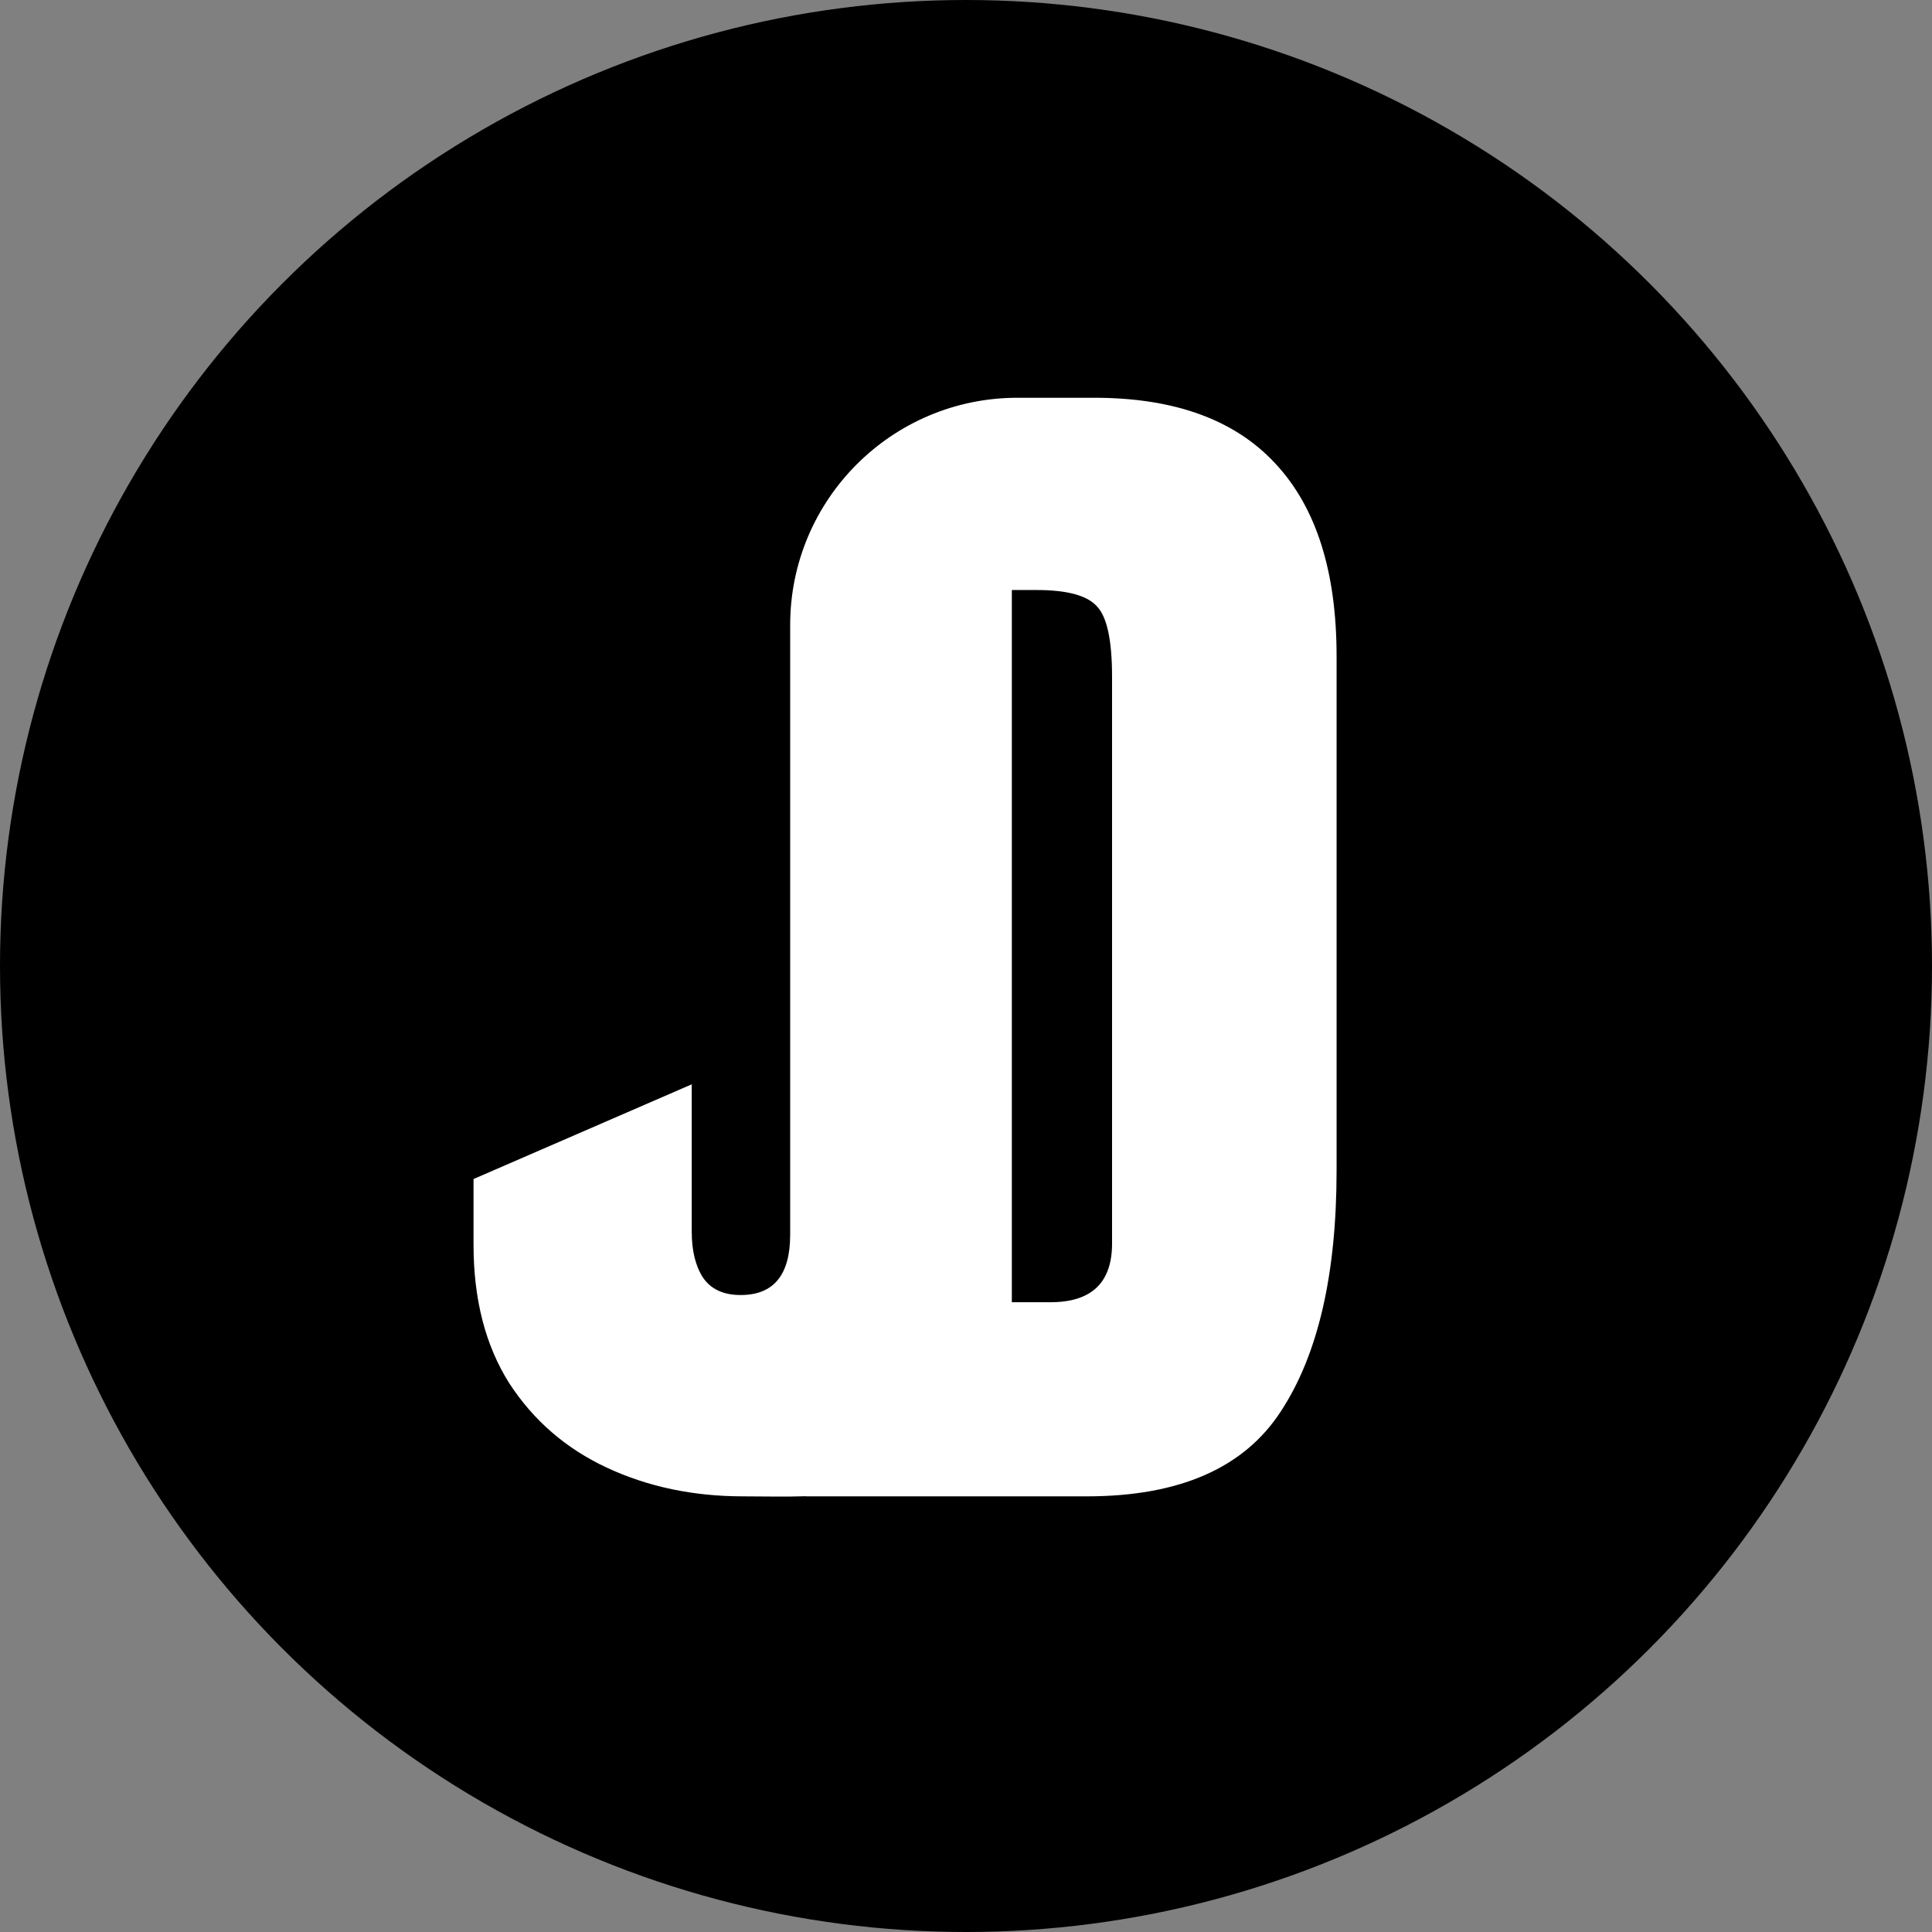
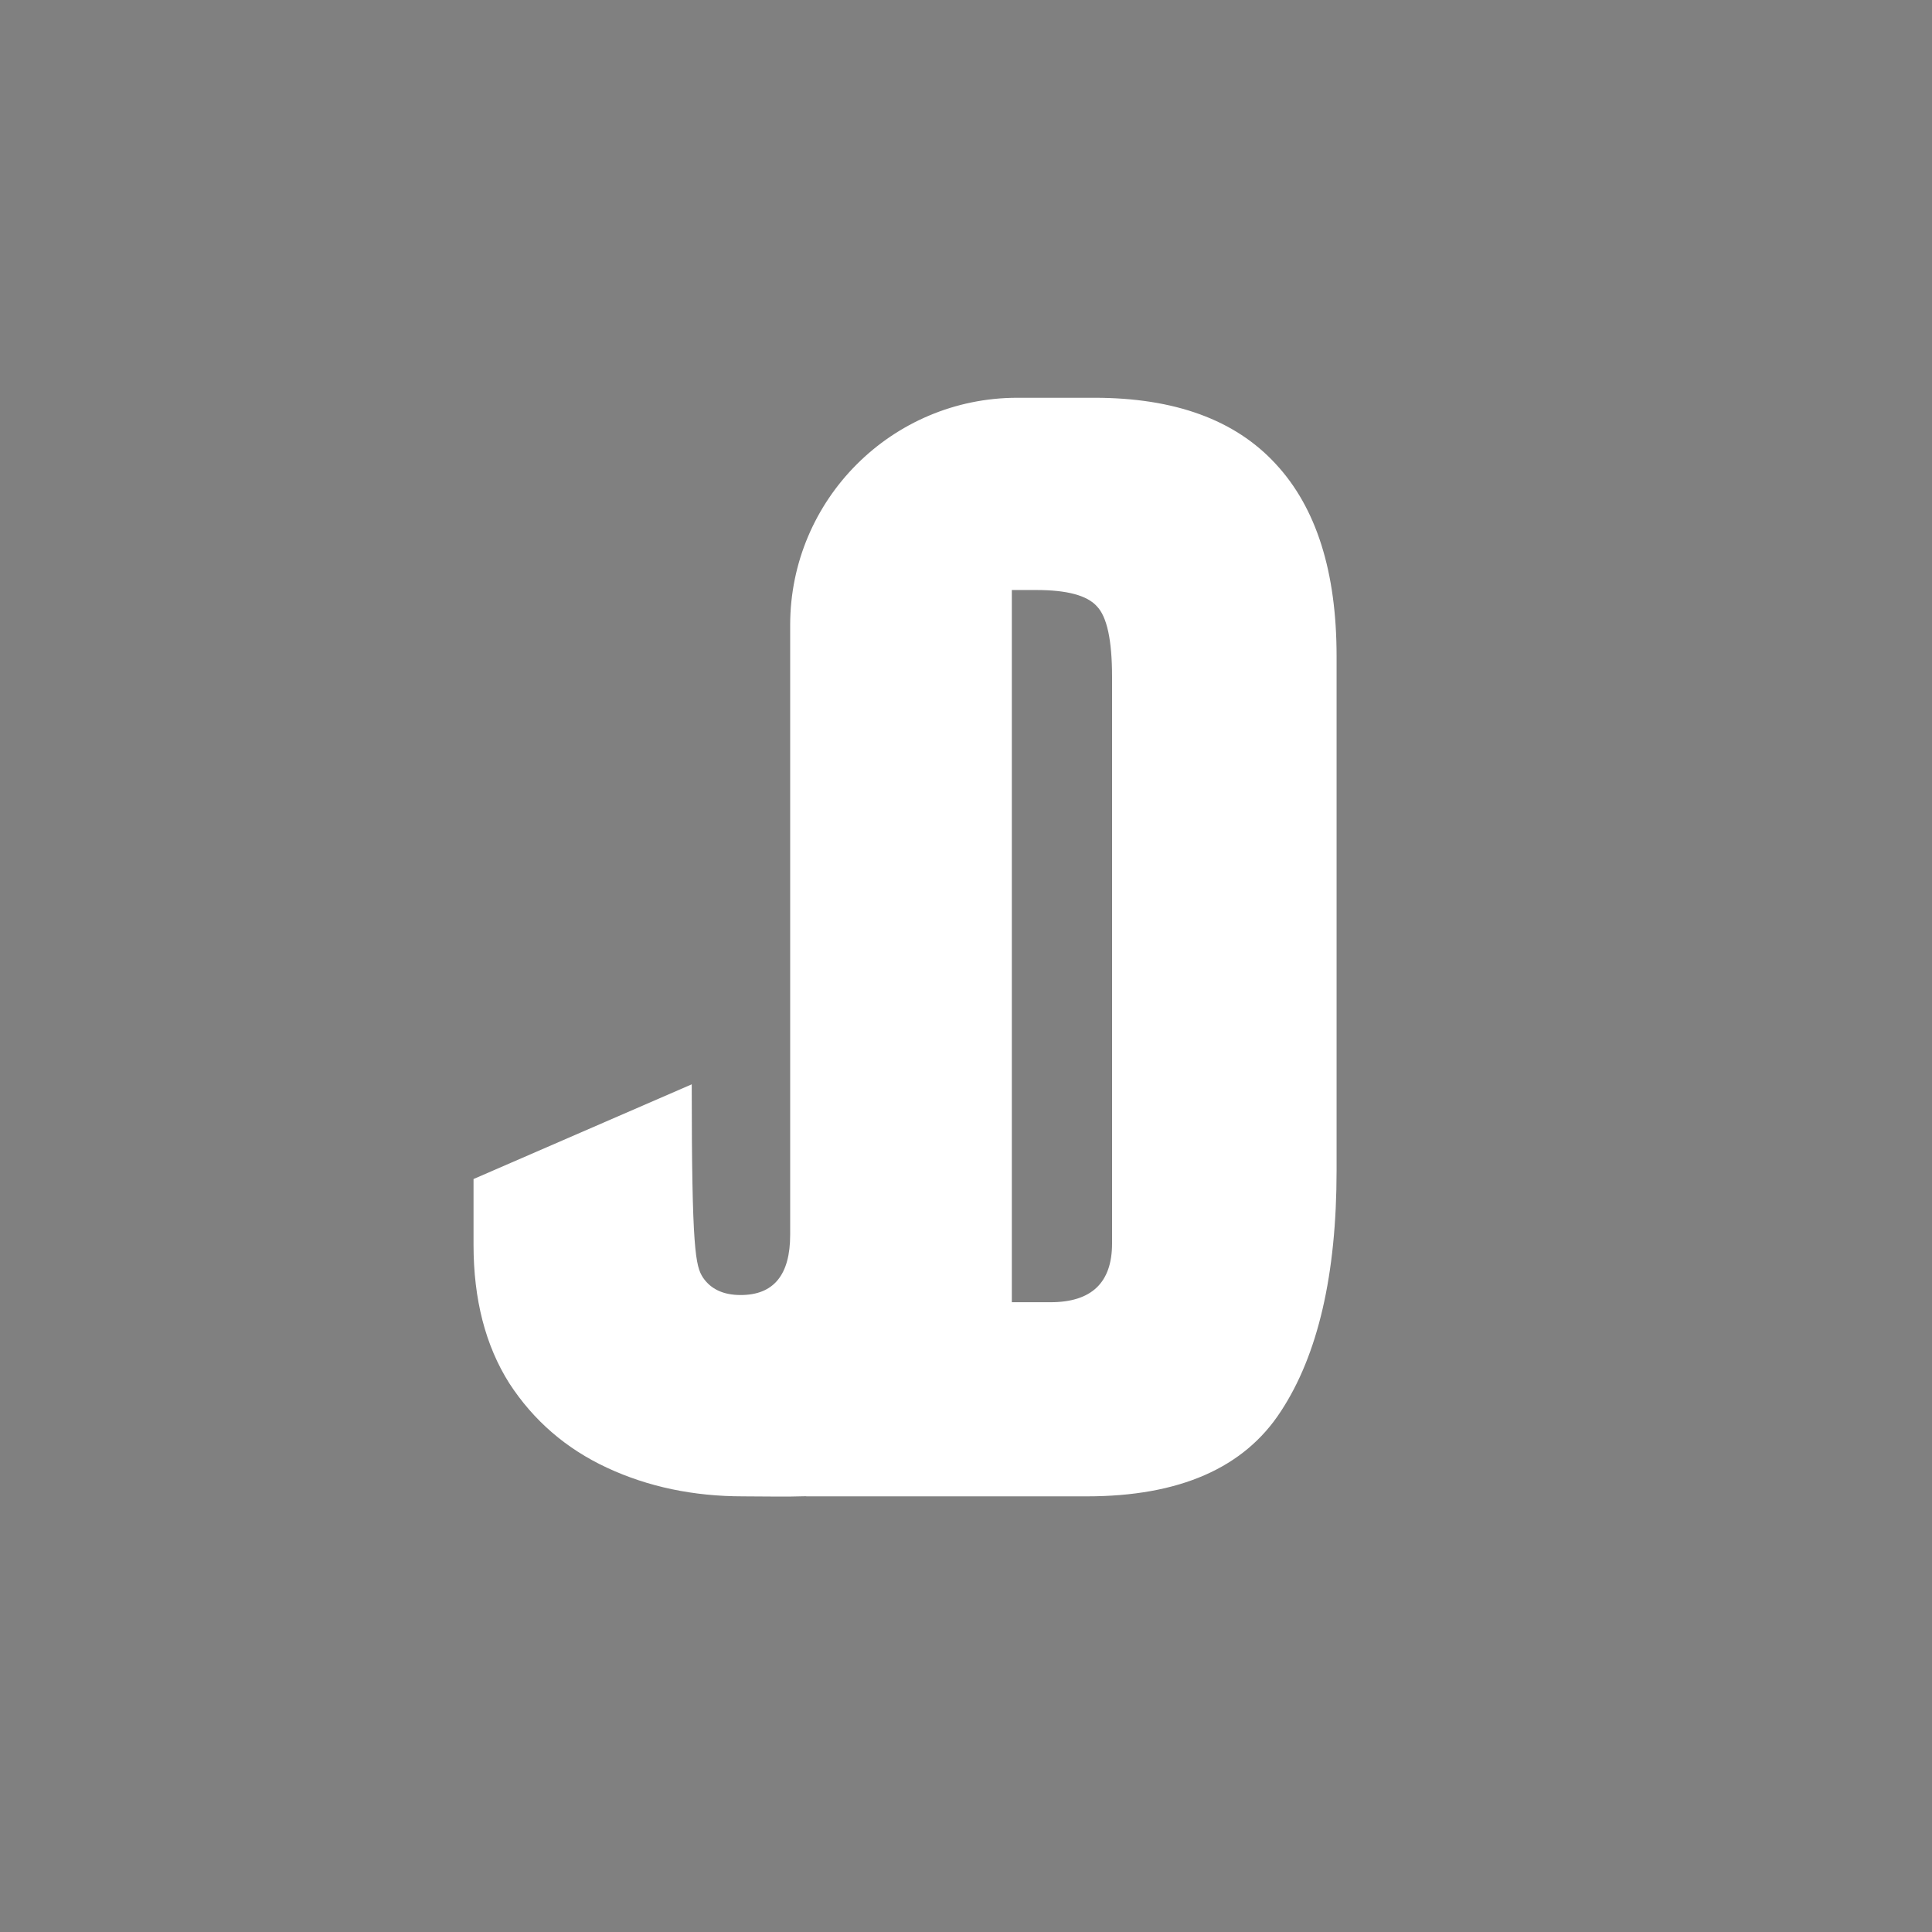
<svg xmlns="http://www.w3.org/2000/svg" width="102" height="102" viewBox="0 0 102 102" fill="none">
  <rect x="0" y="0" width="102" height="102" fill="#808080" stroke="none" />
-   <circle cx="51" cy="51" r="51" fill="black" />
-   <path fill-rule="evenodd" clip-rule="evenodd" d="M57.773 21C62.015 21 65.207 22.164 67.351 24.493C69.494 26.8 70.565 30.184 70.565 34.644V61.798C70.565 67.29 69.583 71.531 67.618 74.519C65.676 77.506 62.26 79 57.371 79H42.565V78.993C41.472 79.031 40.343 79 39.234 79C36.608 79 34.214 78.497 32.051 77.491C29.888 76.485 28.167 74.998 26.887 73.029C25.629 71.039 25 68.601 25 65.714V62.247L36.52 57.247V65.025C36.52 66.031 36.719 66.841 37.116 67.453C37.535 68.065 38.197 68.371 39.102 68.371C40.845 68.371 41.717 67.311 41.717 65.189V33C41.717 26.373 47.089 21 53.717 21H57.773ZM53.42 68.751H55.463C57.628 68.751 58.711 67.718 58.711 65.653V35.73C58.711 33.797 58.443 32.556 57.907 32.007C57.394 31.436 56.333 31.15 54.726 31.15H53.42V68.751Z" fill="white" />
+   <path fill-rule="evenodd" clip-rule="evenodd" d="M57.773 21C62.015 21 65.207 22.164 67.351 24.493C69.494 26.8 70.565 30.184 70.565 34.644V61.798C70.565 67.29 69.583 71.531 67.618 74.519C65.676 77.506 62.26 79 57.371 79H42.565V78.993C41.472 79.031 40.343 79 39.234 79C36.608 79 34.214 78.497 32.051 77.491C29.888 76.485 28.167 74.998 26.887 73.029C25.629 71.039 25 68.601 25 65.714V62.247L36.52 57.247C36.52 66.031 36.719 66.841 37.116 67.453C37.535 68.065 38.197 68.371 39.102 68.371C40.845 68.371 41.717 67.311 41.717 65.189V33C41.717 26.373 47.089 21 53.717 21H57.773ZM53.42 68.751H55.463C57.628 68.751 58.711 67.718 58.711 65.653V35.73C58.711 33.797 58.443 32.556 57.907 32.007C57.394 31.436 56.333 31.15 54.726 31.15H53.42V68.751Z" fill="white" />
</svg>